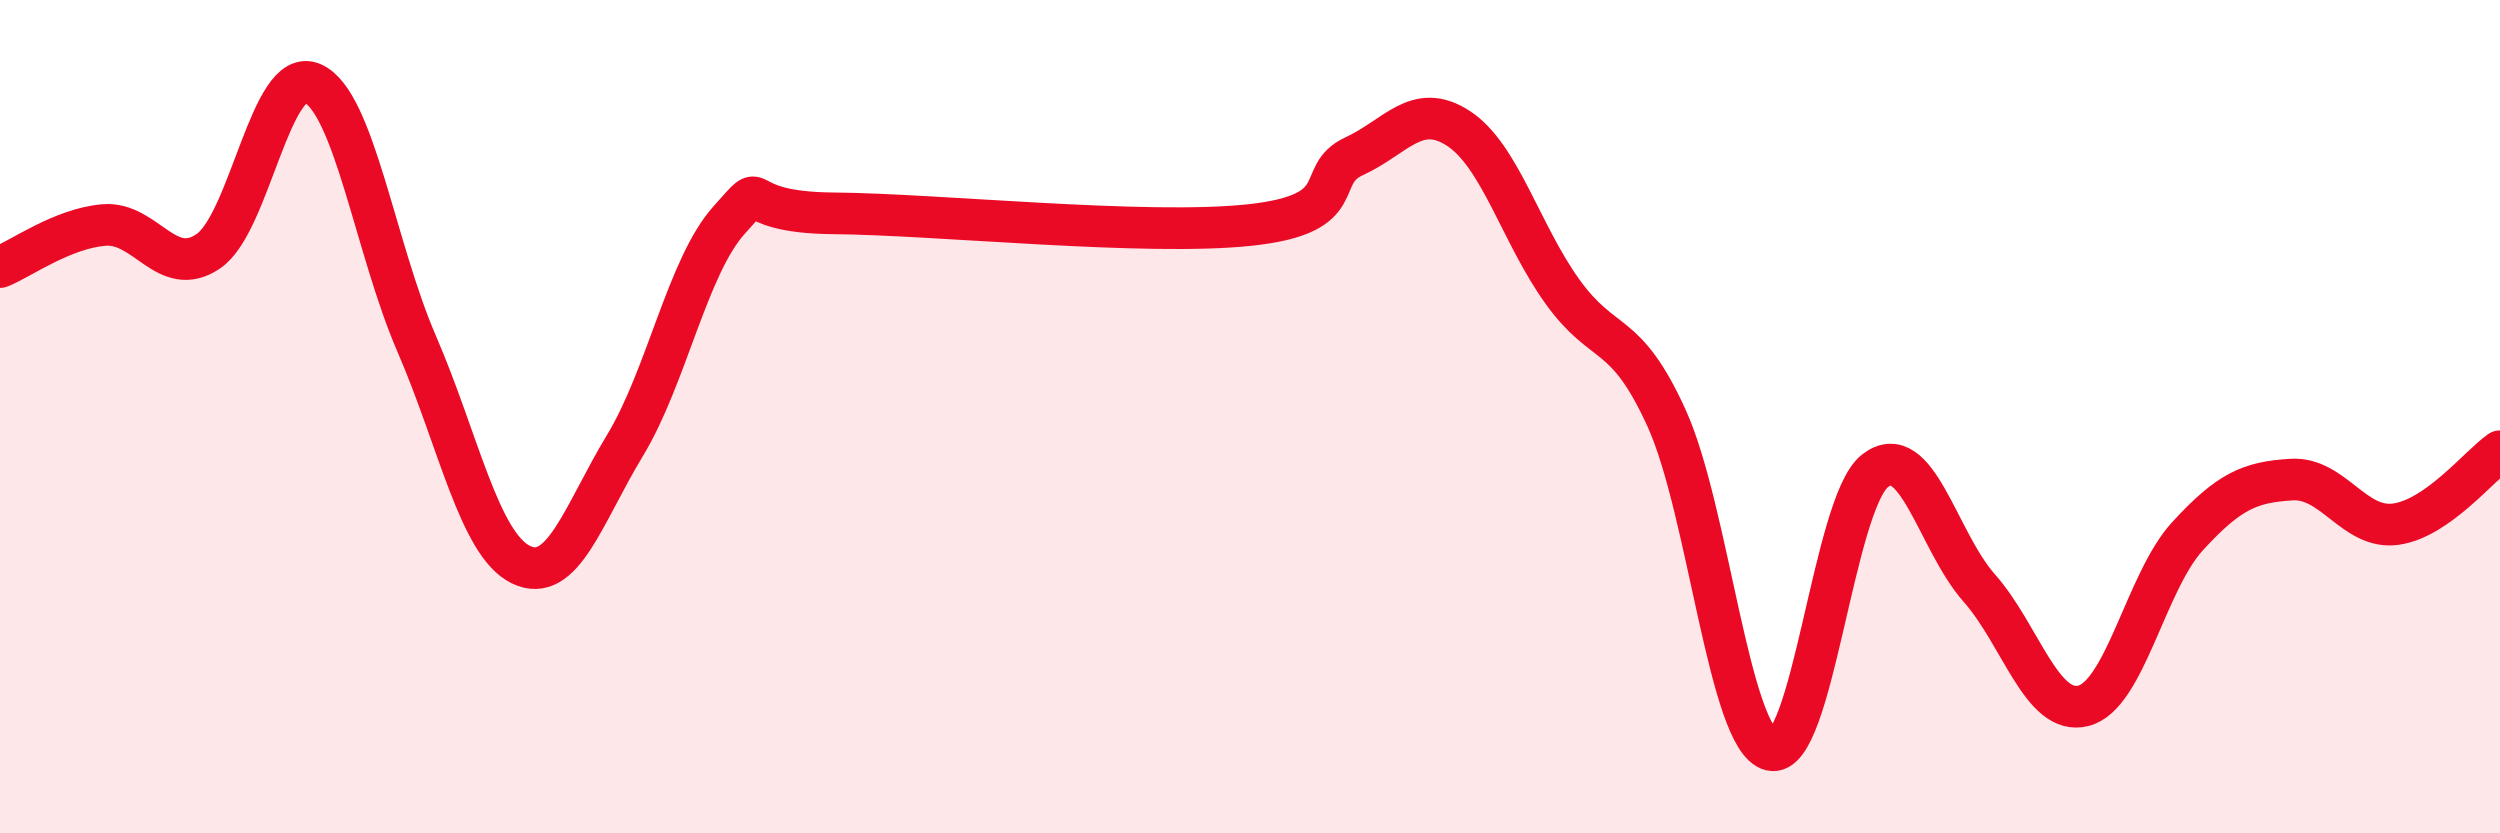
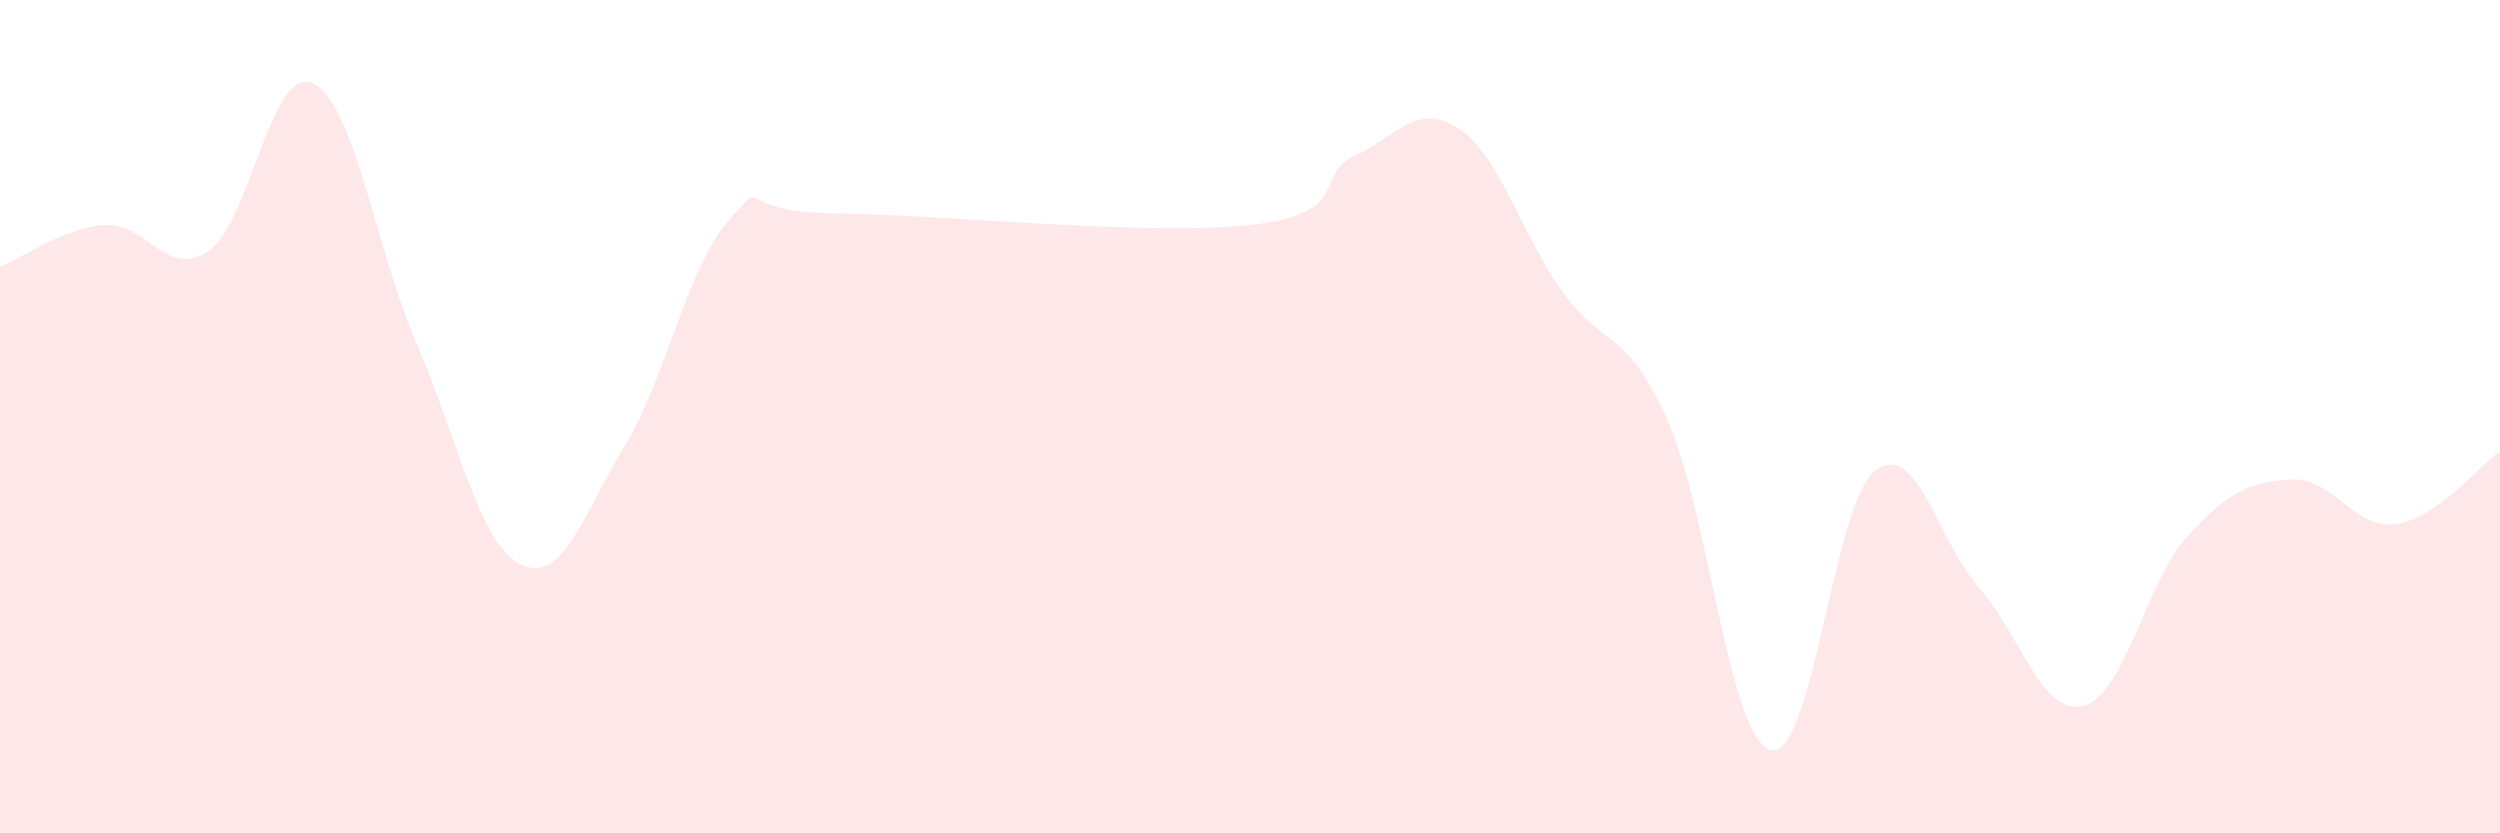
<svg xmlns="http://www.w3.org/2000/svg" width="60" height="20" viewBox="0 0 60 20">
  <path d="M 0,6.41 C 0.5,6.21 1.5,5.48 2.5,5.4 C 3.5,5.32 4,6.71 5,6.03 C 6,5.35 6.5,1.56 7.5,2 C 8.5,2.44 9,5.94 10,8.25 C 11,10.56 11.5,13.06 12.5,13.55 C 13.5,14.04 14,12.34 15,10.69 C 16,9.04 16.5,6.39 17.5,5.28 C 18.5,4.17 17.5,5.1 20,5.12 C 22.5,5.14 27.5,5.67 30,5.4 C 32.5,5.13 31.5,4.21 32.5,3.75 C 33.5,3.29 34,2.43 35,3.08 C 36,3.73 36.5,5.61 37.5,7 C 38.5,8.39 39,7.84 40,10.04 C 41,12.24 41.5,17.75 42.5,18 C 43.5,18.25 44,12.08 45,11.3 C 46,10.52 46.5,12.98 47.5,14.11 C 48.5,15.24 49,17.19 50,16.94 C 51,16.69 51.5,13.96 52.5,12.87 C 53.5,11.78 54,11.57 55,11.51 C 56,11.45 56.5,12.72 57.5,12.58 C 58.5,12.44 59.5,11.18 60,10.83L60 20L0 20Z" fill="#EB0A25" opacity="0.1" stroke-linecap="round" stroke-linejoin="round" />
-   <path d="M 0,6.41 C 0.5,6.21 1.5,5.48 2.5,5.4 C 3.5,5.32 4,6.71 5,6.03 C 6,5.35 6.5,1.56 7.5,2 C 8.5,2.44 9,5.94 10,8.25 C 11,10.56 11.5,13.06 12.5,13.55 C 13.5,14.04 14,12.34 15,10.69 C 16,9.04 16.5,6.39 17.5,5.28 C 18.5,4.17 17.5,5.1 20,5.12 C 22.5,5.14 27.5,5.67 30,5.4 C 32.5,5.13 31.5,4.21 32.5,3.75 C 33.5,3.29 34,2.43 35,3.08 C 36,3.73 36.5,5.61 37.5,7 C 38.5,8.39 39,7.84 40,10.04 C 41,12.24 41.5,17.75 42.5,18 C 43.5,18.25 44,12.08 45,11.3 C 46,10.52 46.5,12.98 47.5,14.11 C 48.5,15.24 49,17.19 50,16.94 C 51,16.69 51.5,13.96 52.5,12.87 C 53.5,11.78 54,11.57 55,11.51 C 56,11.45 56.5,12.72 57.5,12.58 C 58.5,12.44 59.5,11.18 60,10.83" stroke="#EB0A25" stroke-width="1" fill="none" stroke-linecap="round" stroke-linejoin="round" />
</svg>